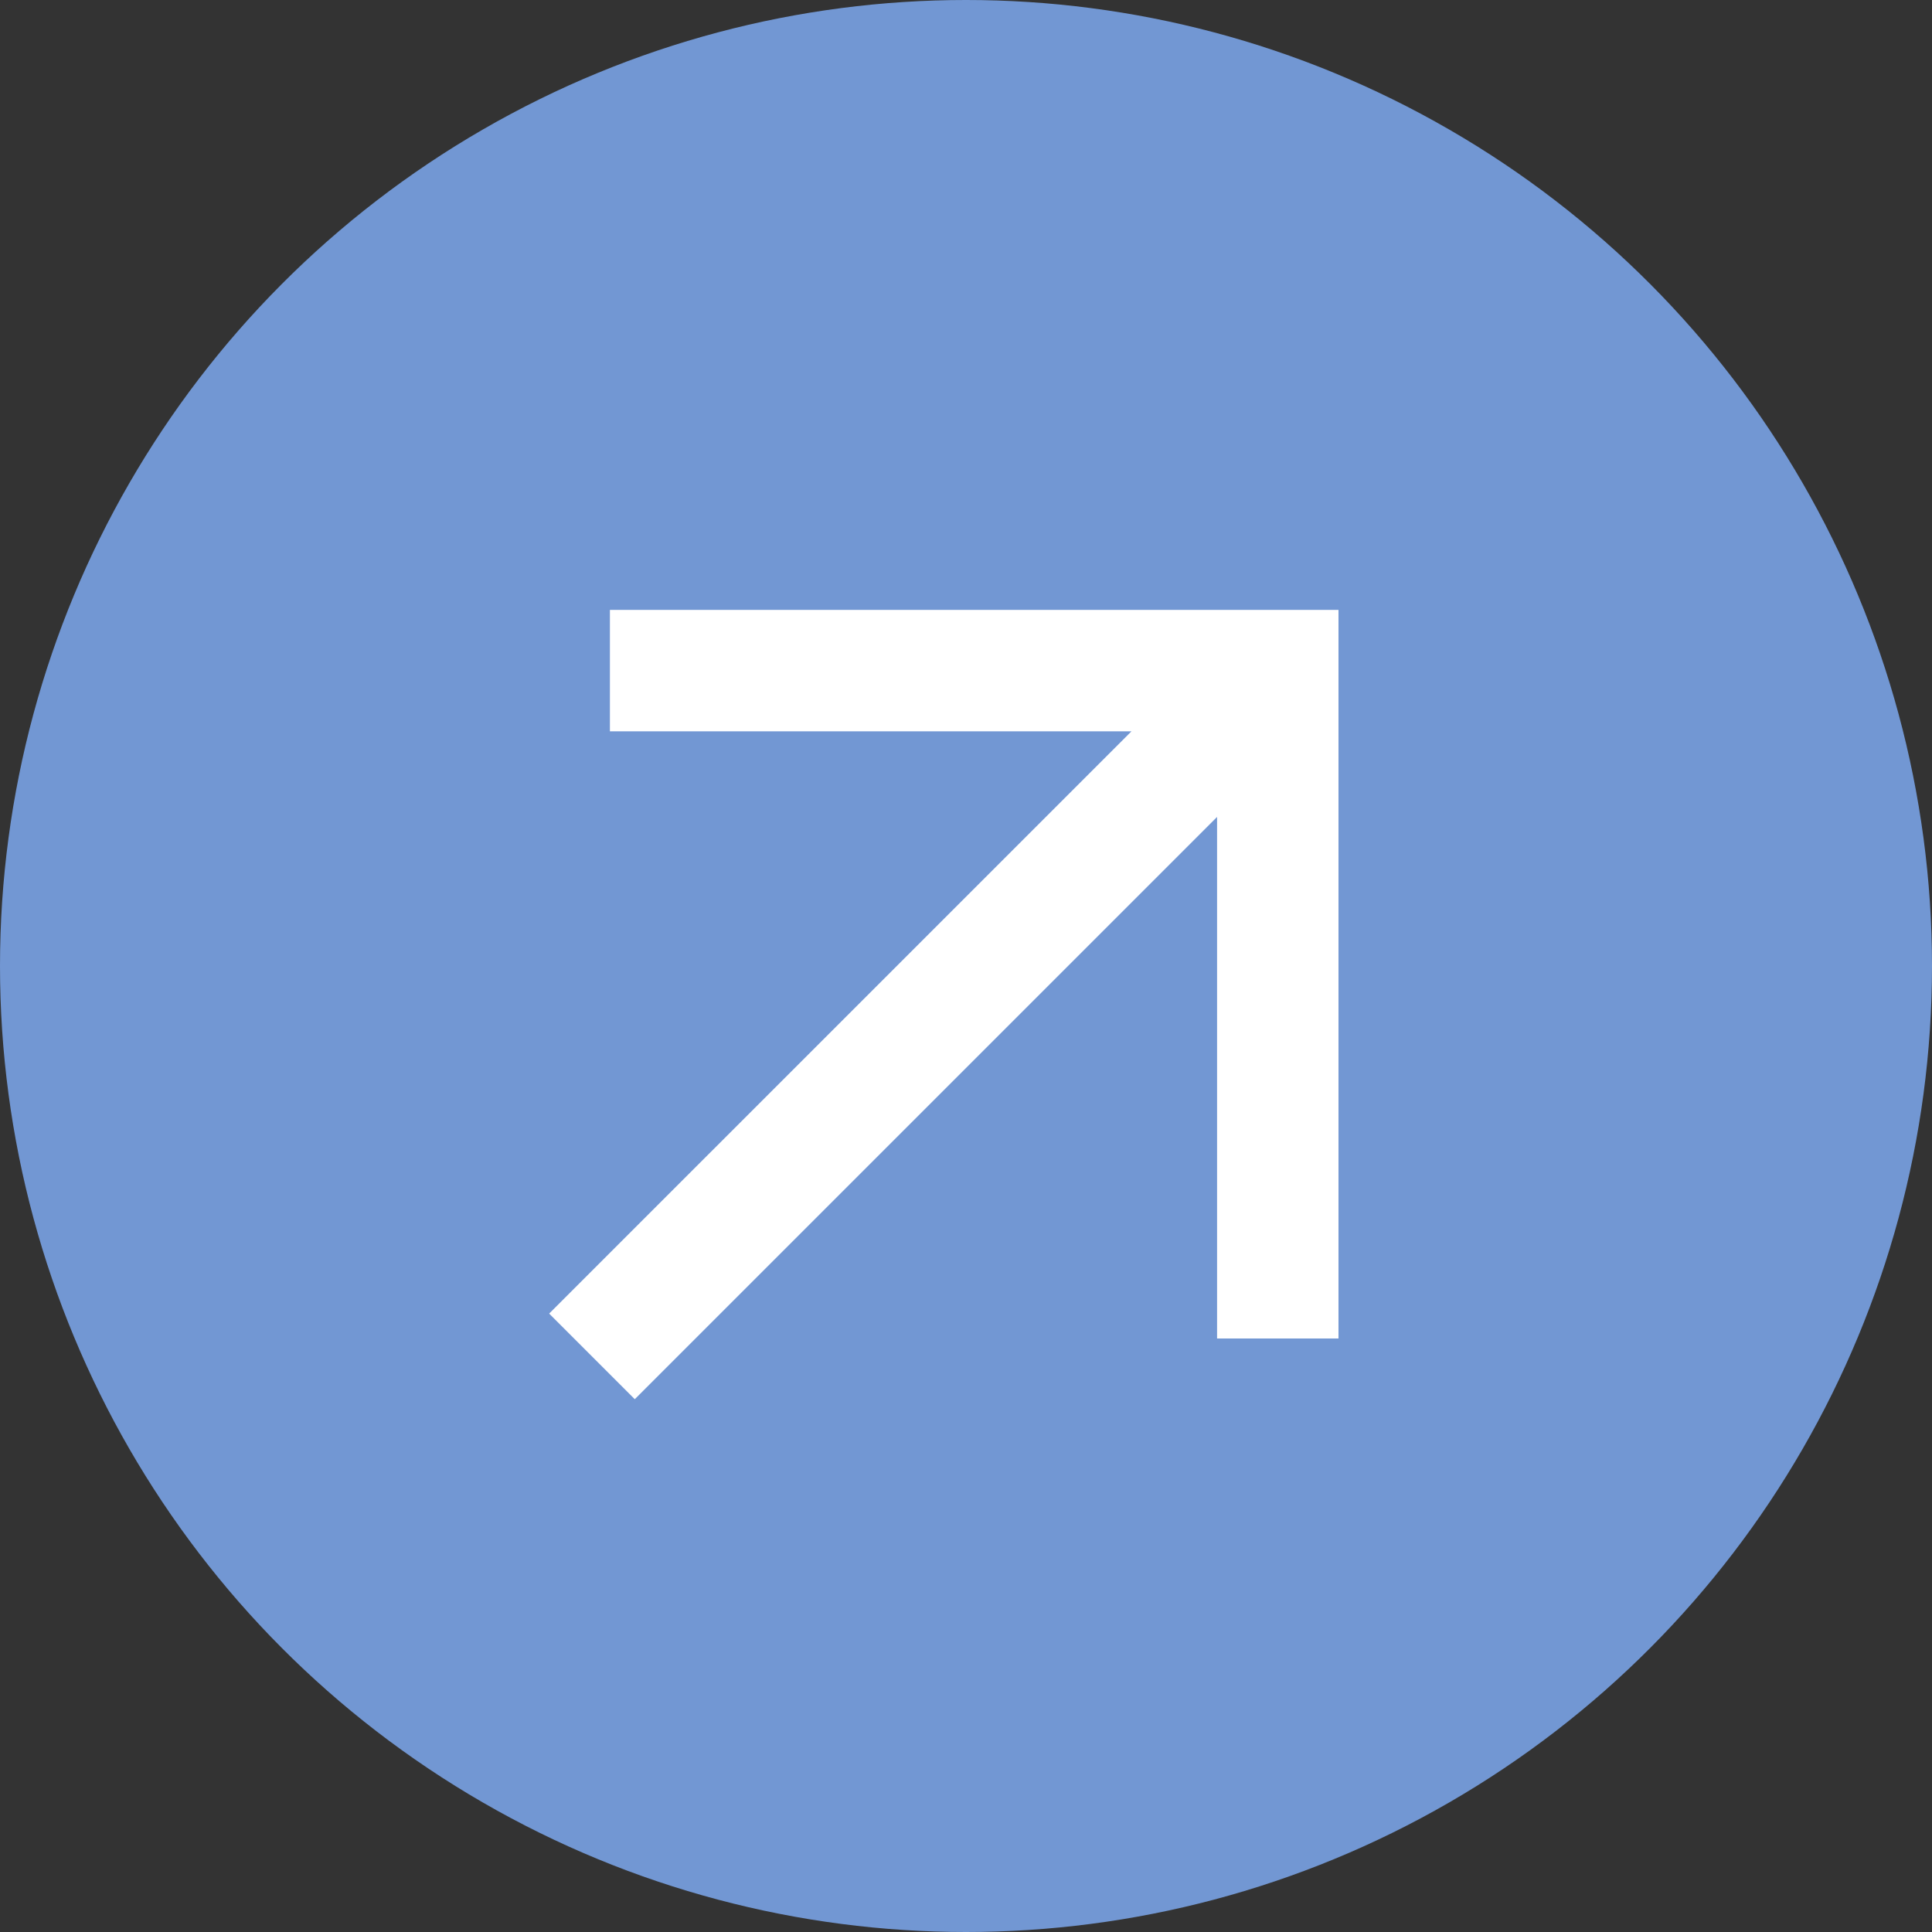
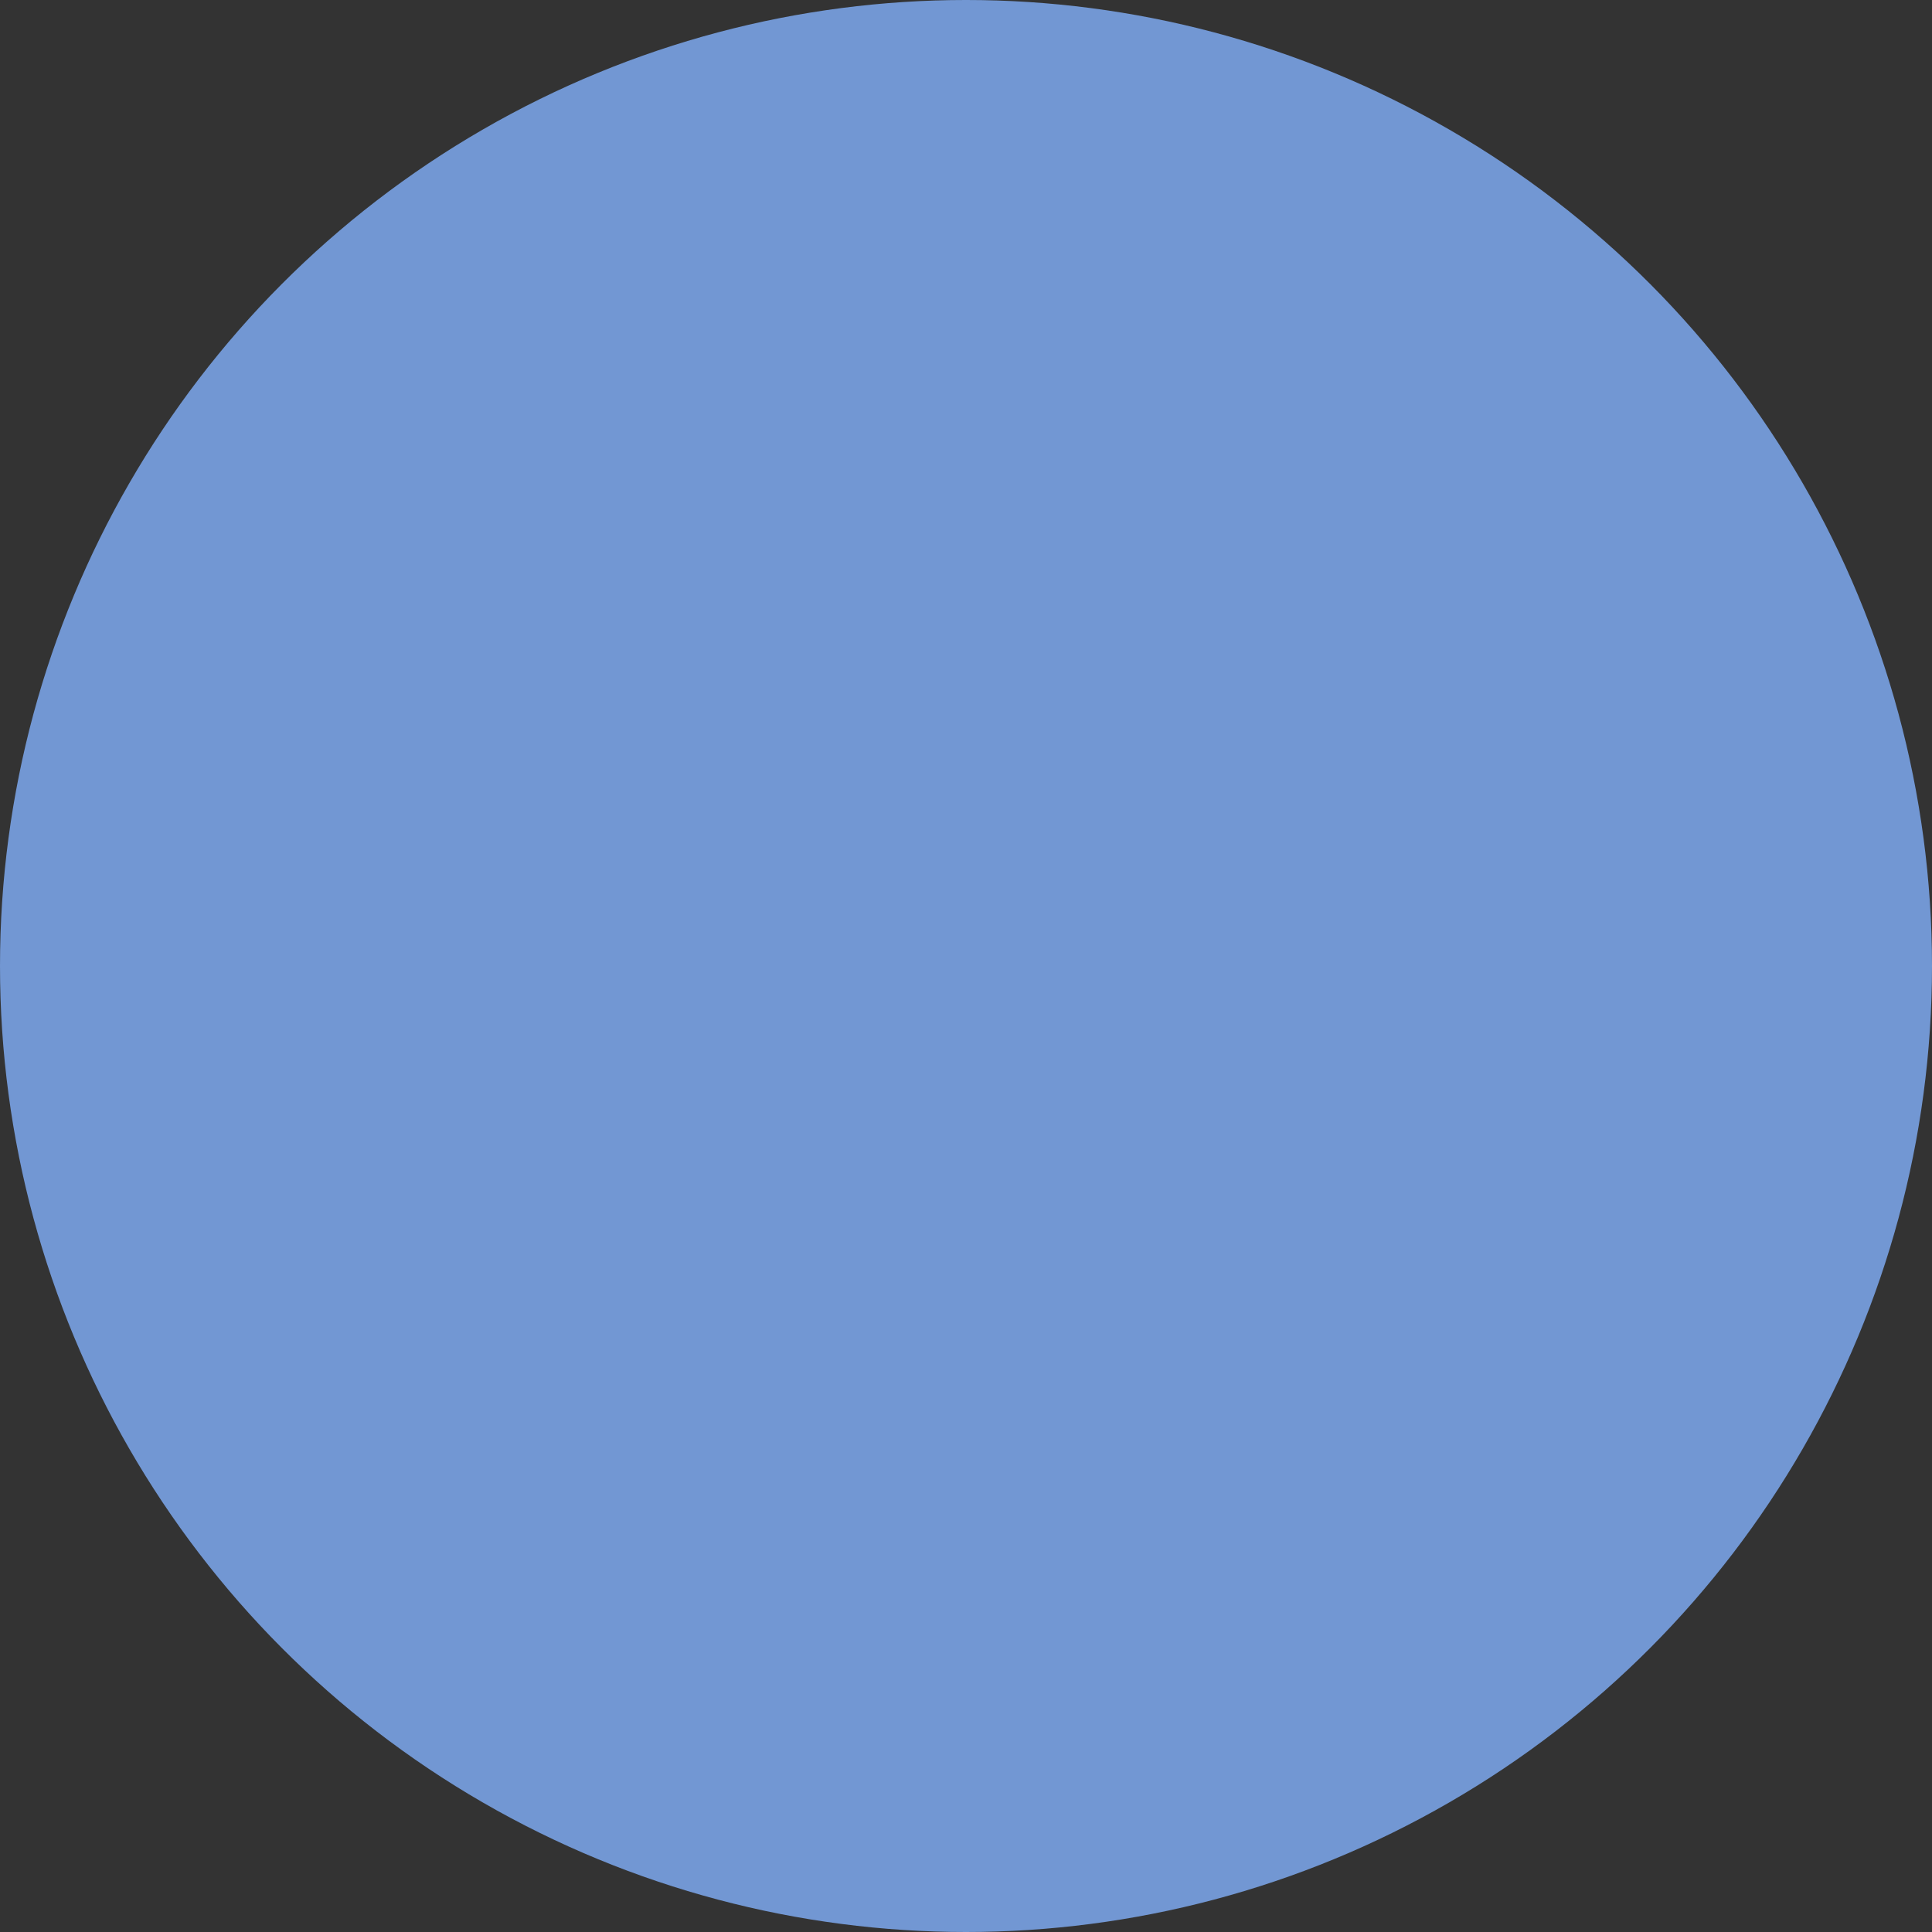
<svg xmlns="http://www.w3.org/2000/svg" width="45" height="45" viewBox="0 0 45 45" fill="none">
  <rect x="0" y="0" width="45" height="45" fill="#333333" stroke="none" />
  <circle cx="22.5" cy="22.5" r="22.5" fill="#7297D3" />
-   <path d="M14.206 14.206V17.034H26.354L12.791 30.596L14.785 32.59L28.348 19.028V31.176H31.176V14.206H14.206Z" fill="white" />
</svg>